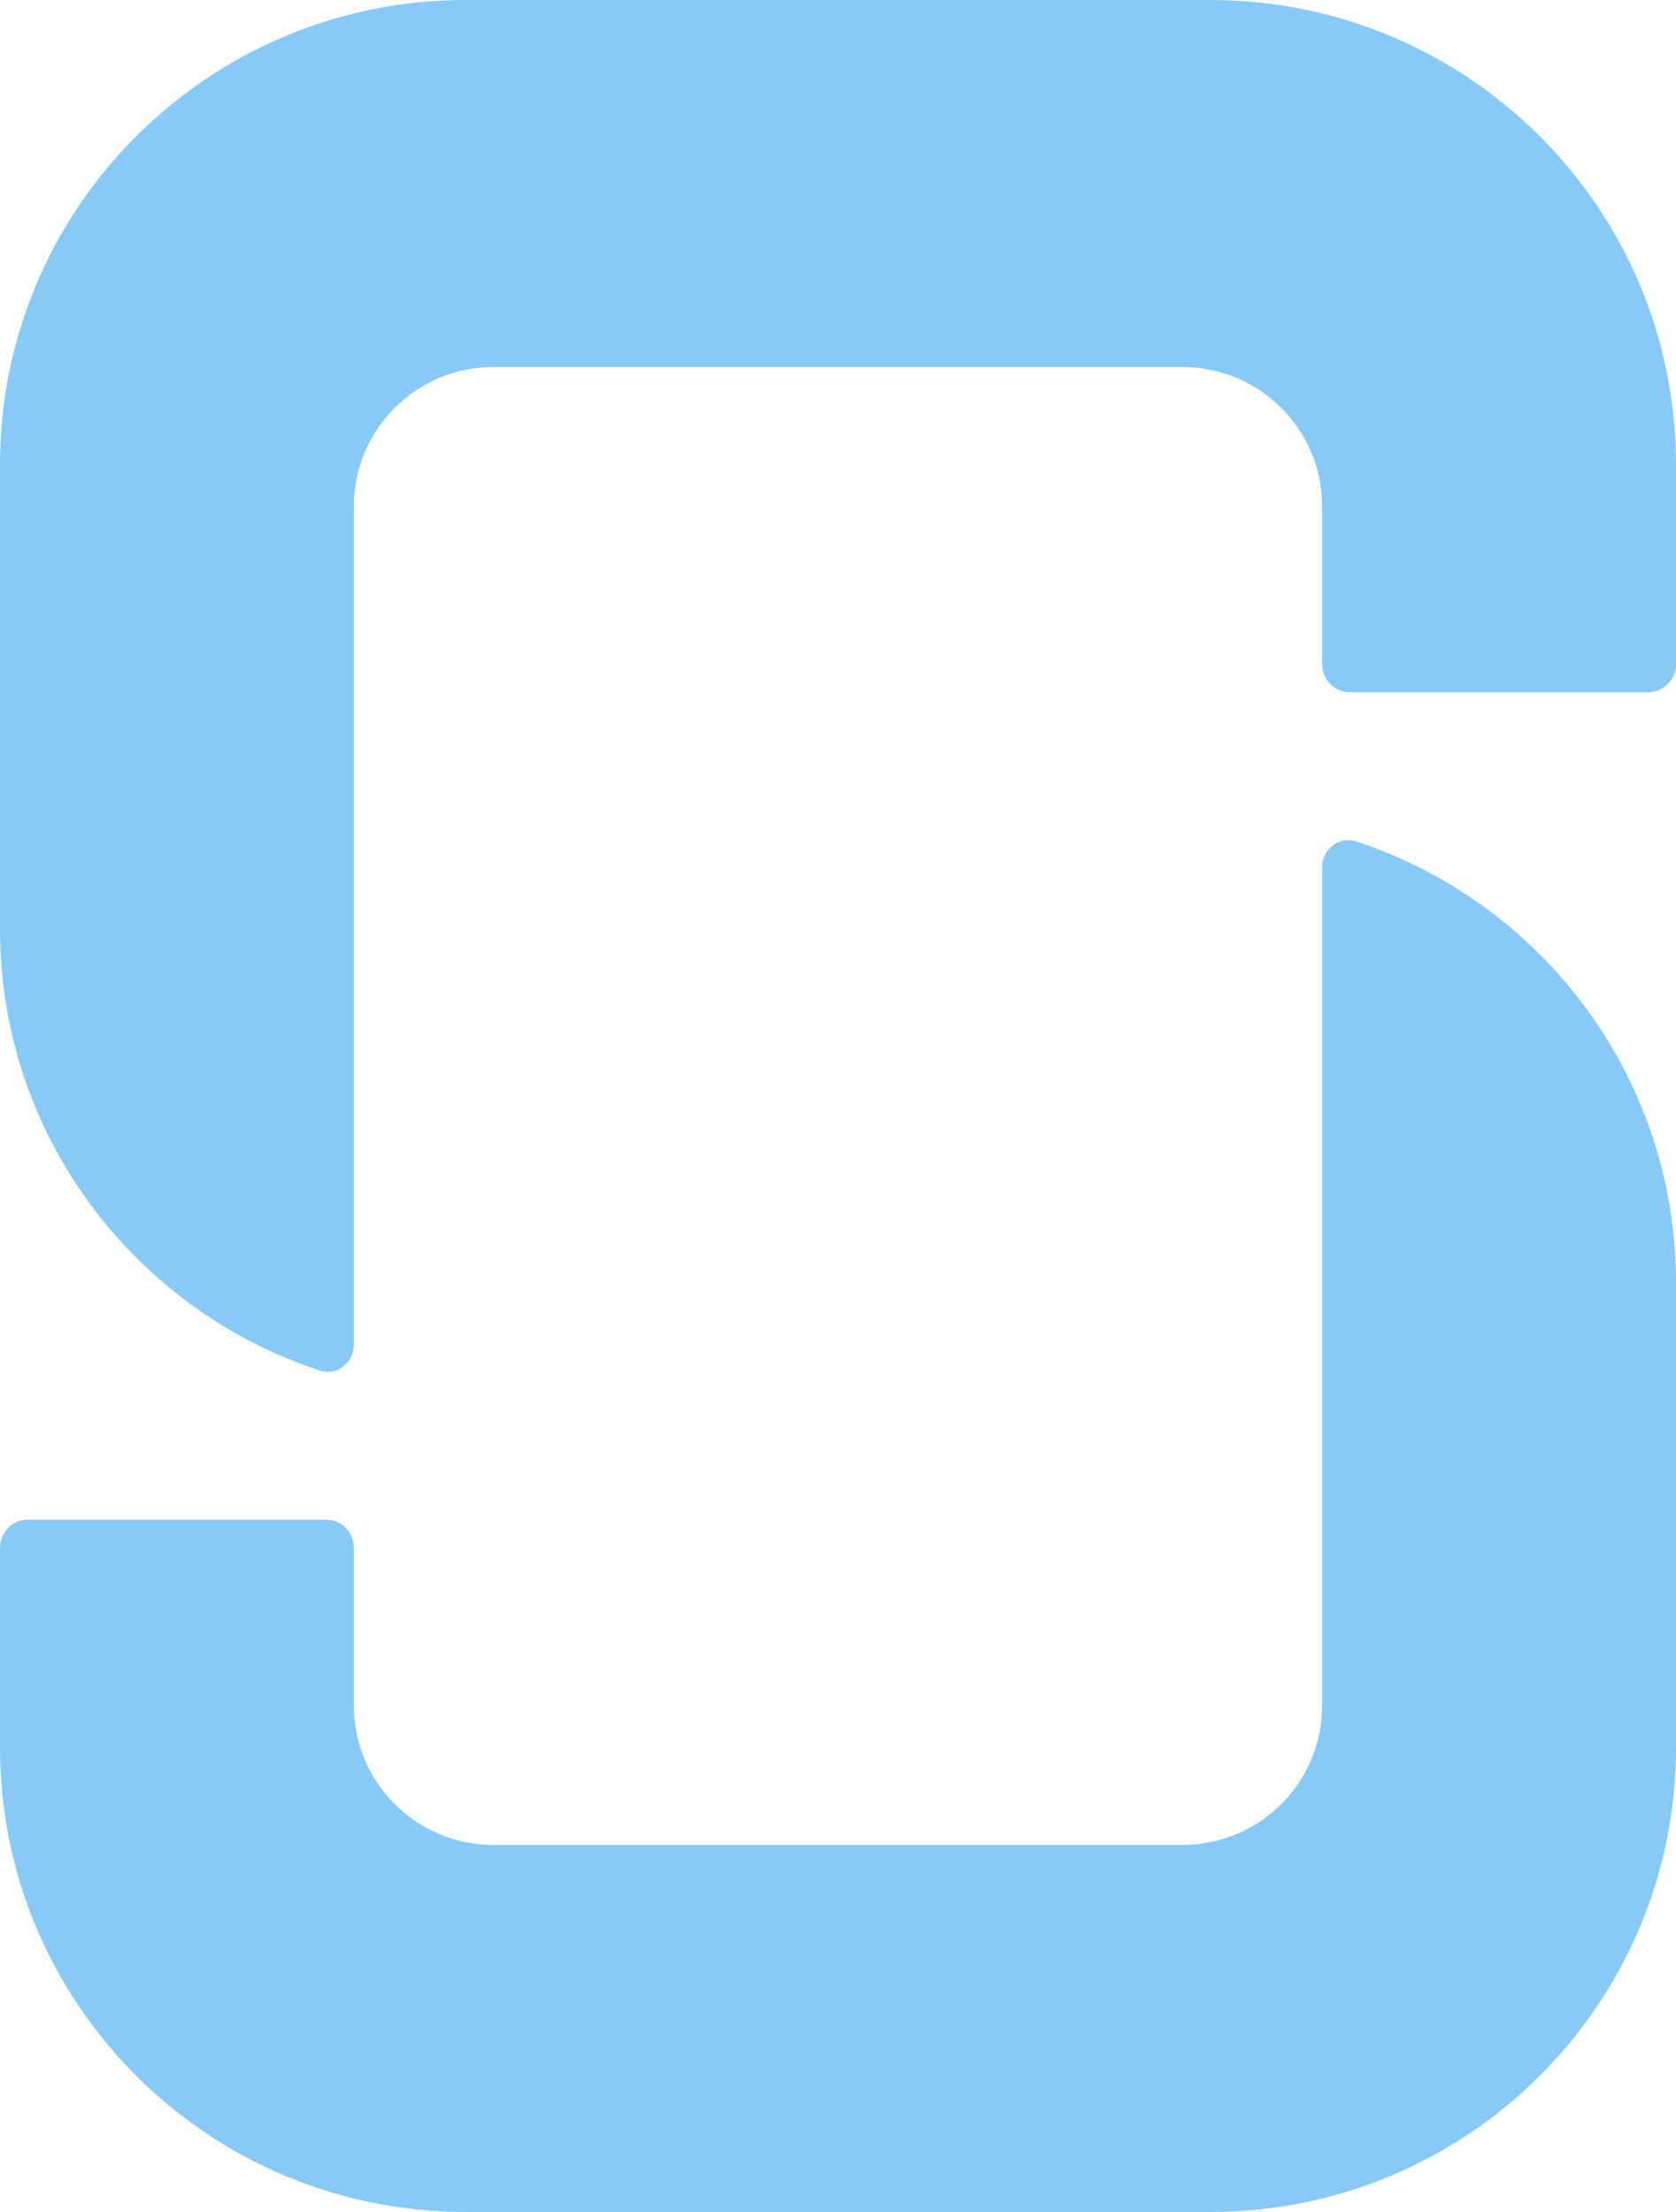
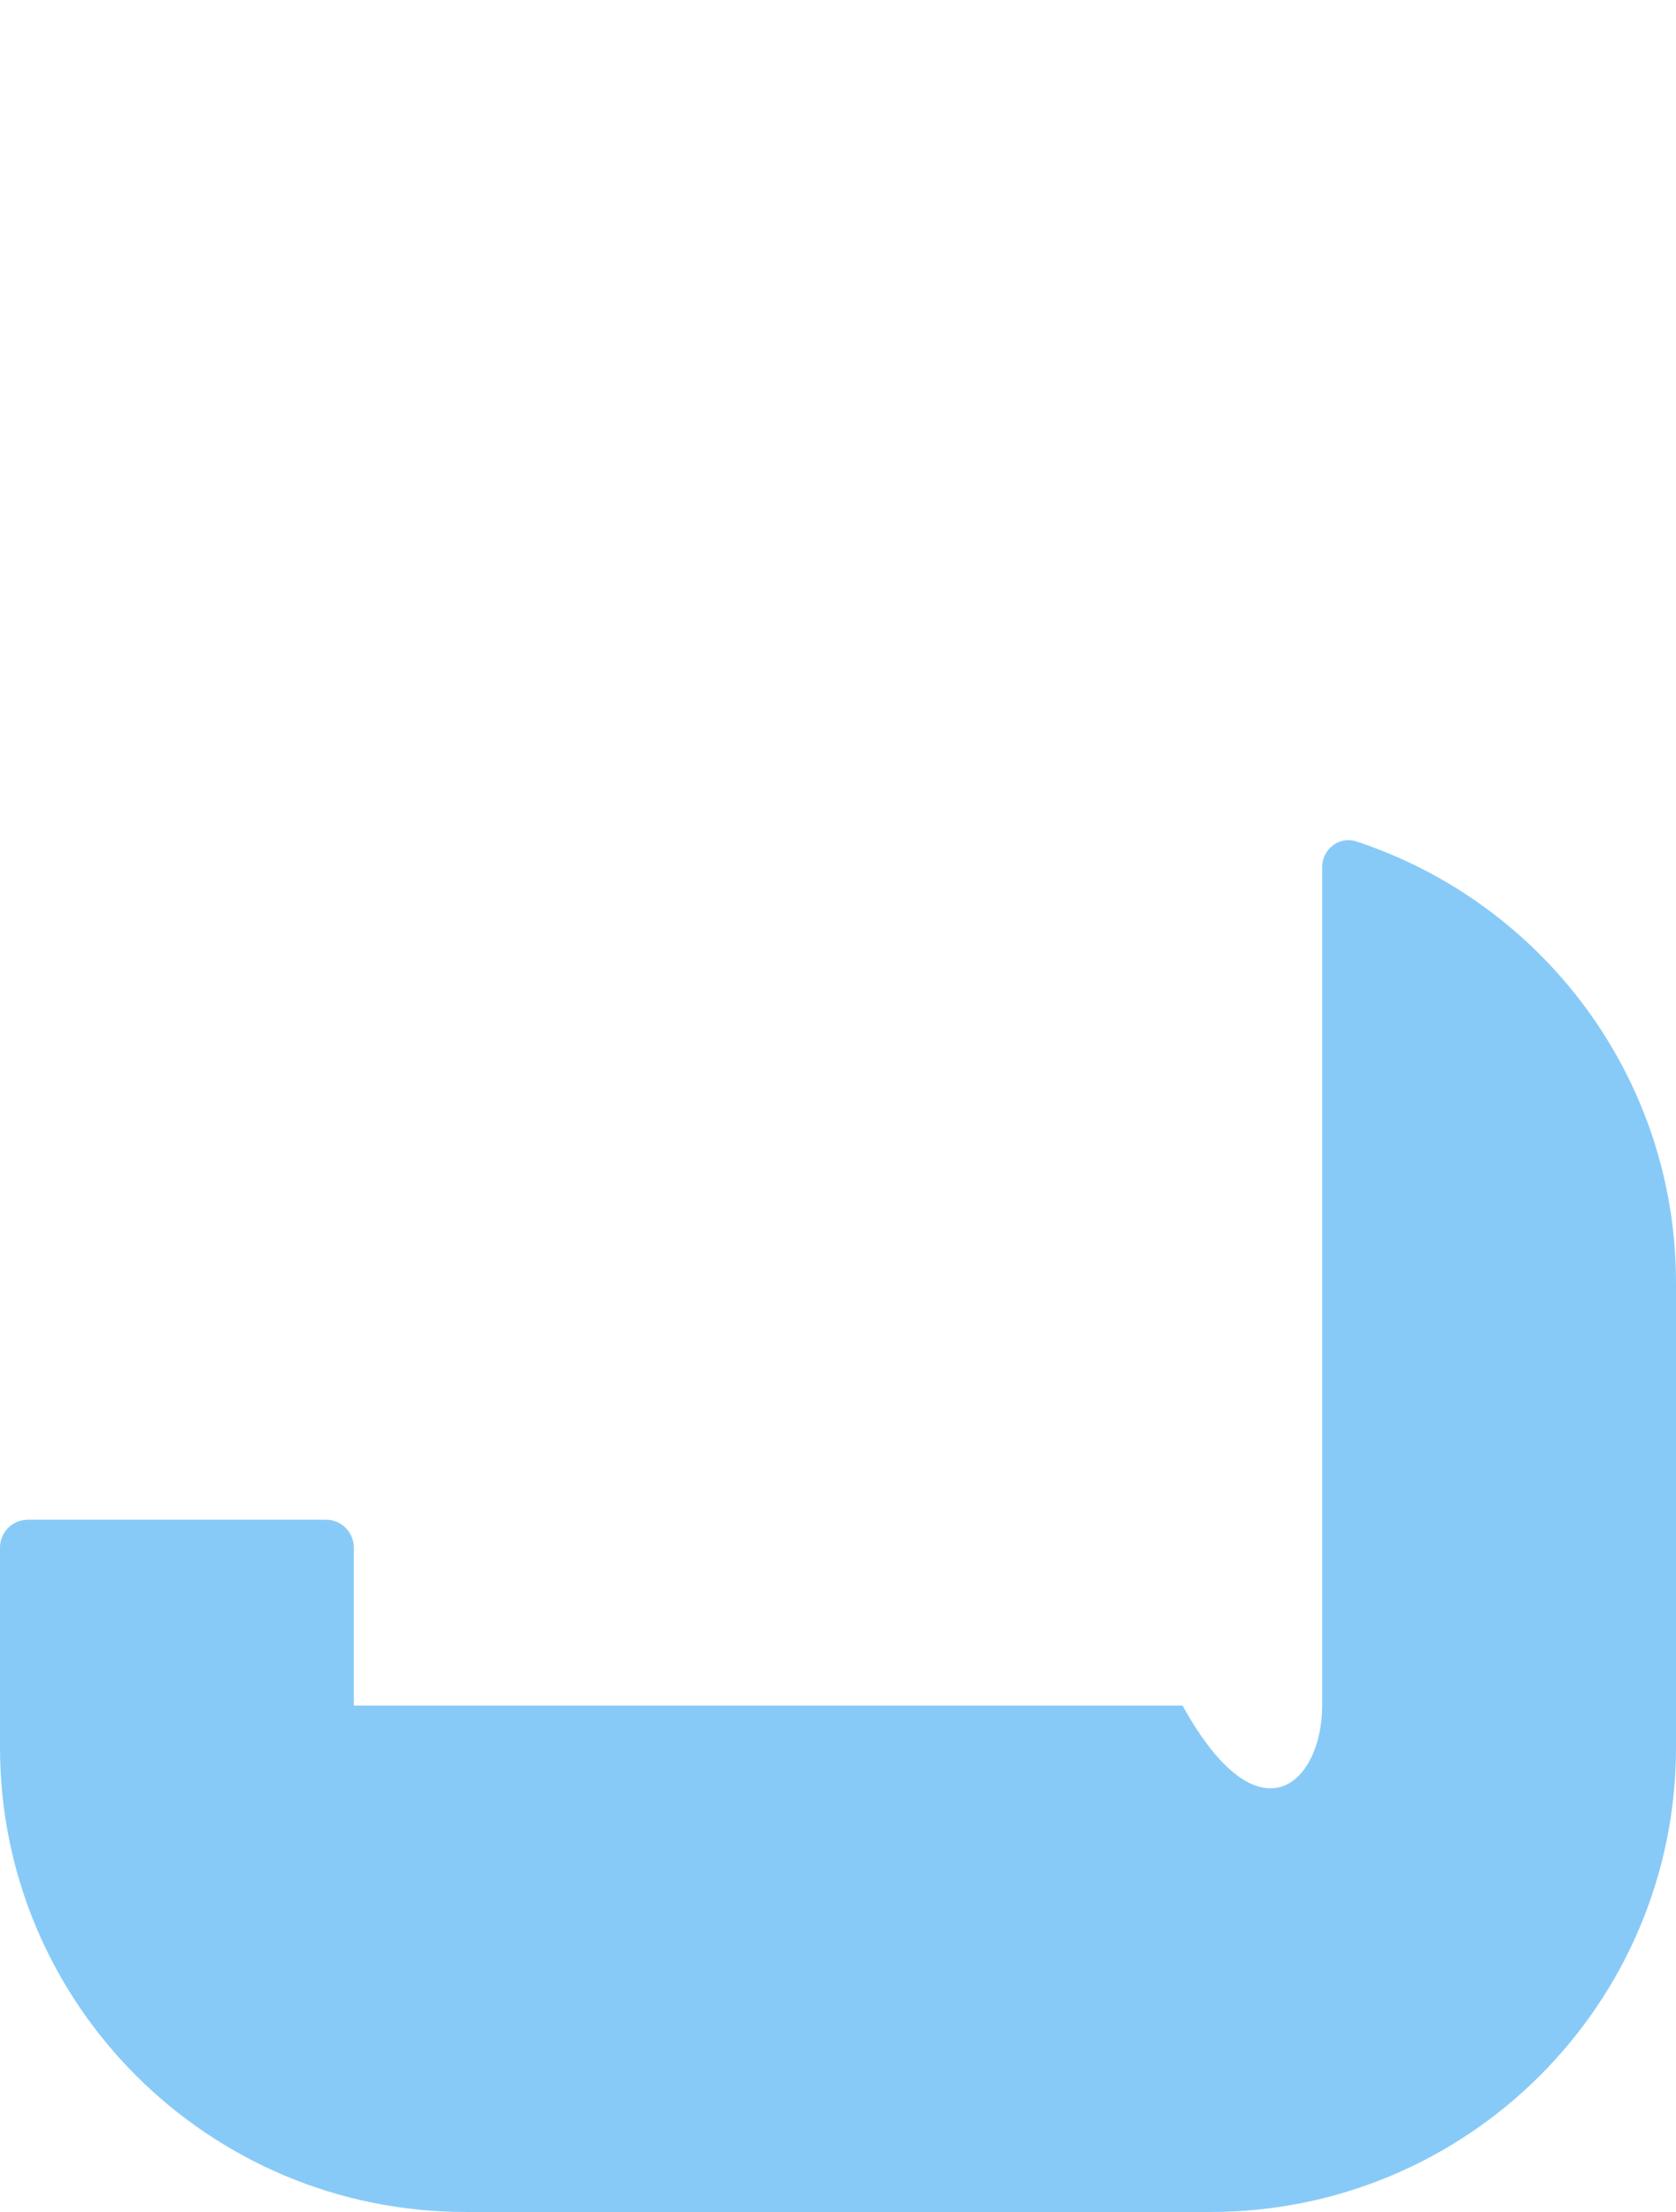
<svg xmlns="http://www.w3.org/2000/svg" width="194" height="256" viewBox="0 0 194 256" fill="none">
-   <path d="M53.889 256C24.127 256 8.68075e-07 231.926 0 202.23V179.109C0 177.327 1.448 175.882 3.233 175.882H37.722C39.508 175.882 40.956 177.327 40.956 179.109V197.39C40.956 206.299 48.194 213.521 57.122 213.522H136.878C145.806 213.522 153.044 206.299 153.044 197.39V100.366C153.044 98.272 155.017 96.731 157.01 97.387C178.494 104.461 194 124.653 194 148.459V202.23C194 231.926 169.873 256 140.111 256H53.889Z" fill="#88CAF7" />
-   <path d="M140.111 0C169.873 1.38569e-06 194 24.074 194 53.77V76.891C194 78.673 192.552 80.118 190.767 80.118H156.278C154.492 80.118 153.044 78.673 153.044 76.891V58.61C153.044 49.701 145.806 42.478 136.878 42.478H57.122C48.194 42.478 40.956 49.701 40.956 58.61V155.634C40.956 157.728 38.983 159.269 36.99 158.613C15.506 151.539 6.95905e-07 131.347 0 107.541V53.77C0 24.074 24.127 1.38569e-06 53.889 0H140.111Z" fill="#88CAF7" />
+   <path d="M53.889 256C24.127 256 8.68075e-07 231.926 0 202.23V179.109C0 177.327 1.448 175.882 3.233 175.882H37.722C39.508 175.882 40.956 177.327 40.956 179.109V197.39H136.878C145.806 213.522 153.044 206.299 153.044 197.39V100.366C153.044 98.272 155.017 96.731 157.01 97.387C178.494 104.461 194 124.653 194 148.459V202.23C194 231.926 169.873 256 140.111 256H53.889Z" fill="#88CAF7" />
</svg>